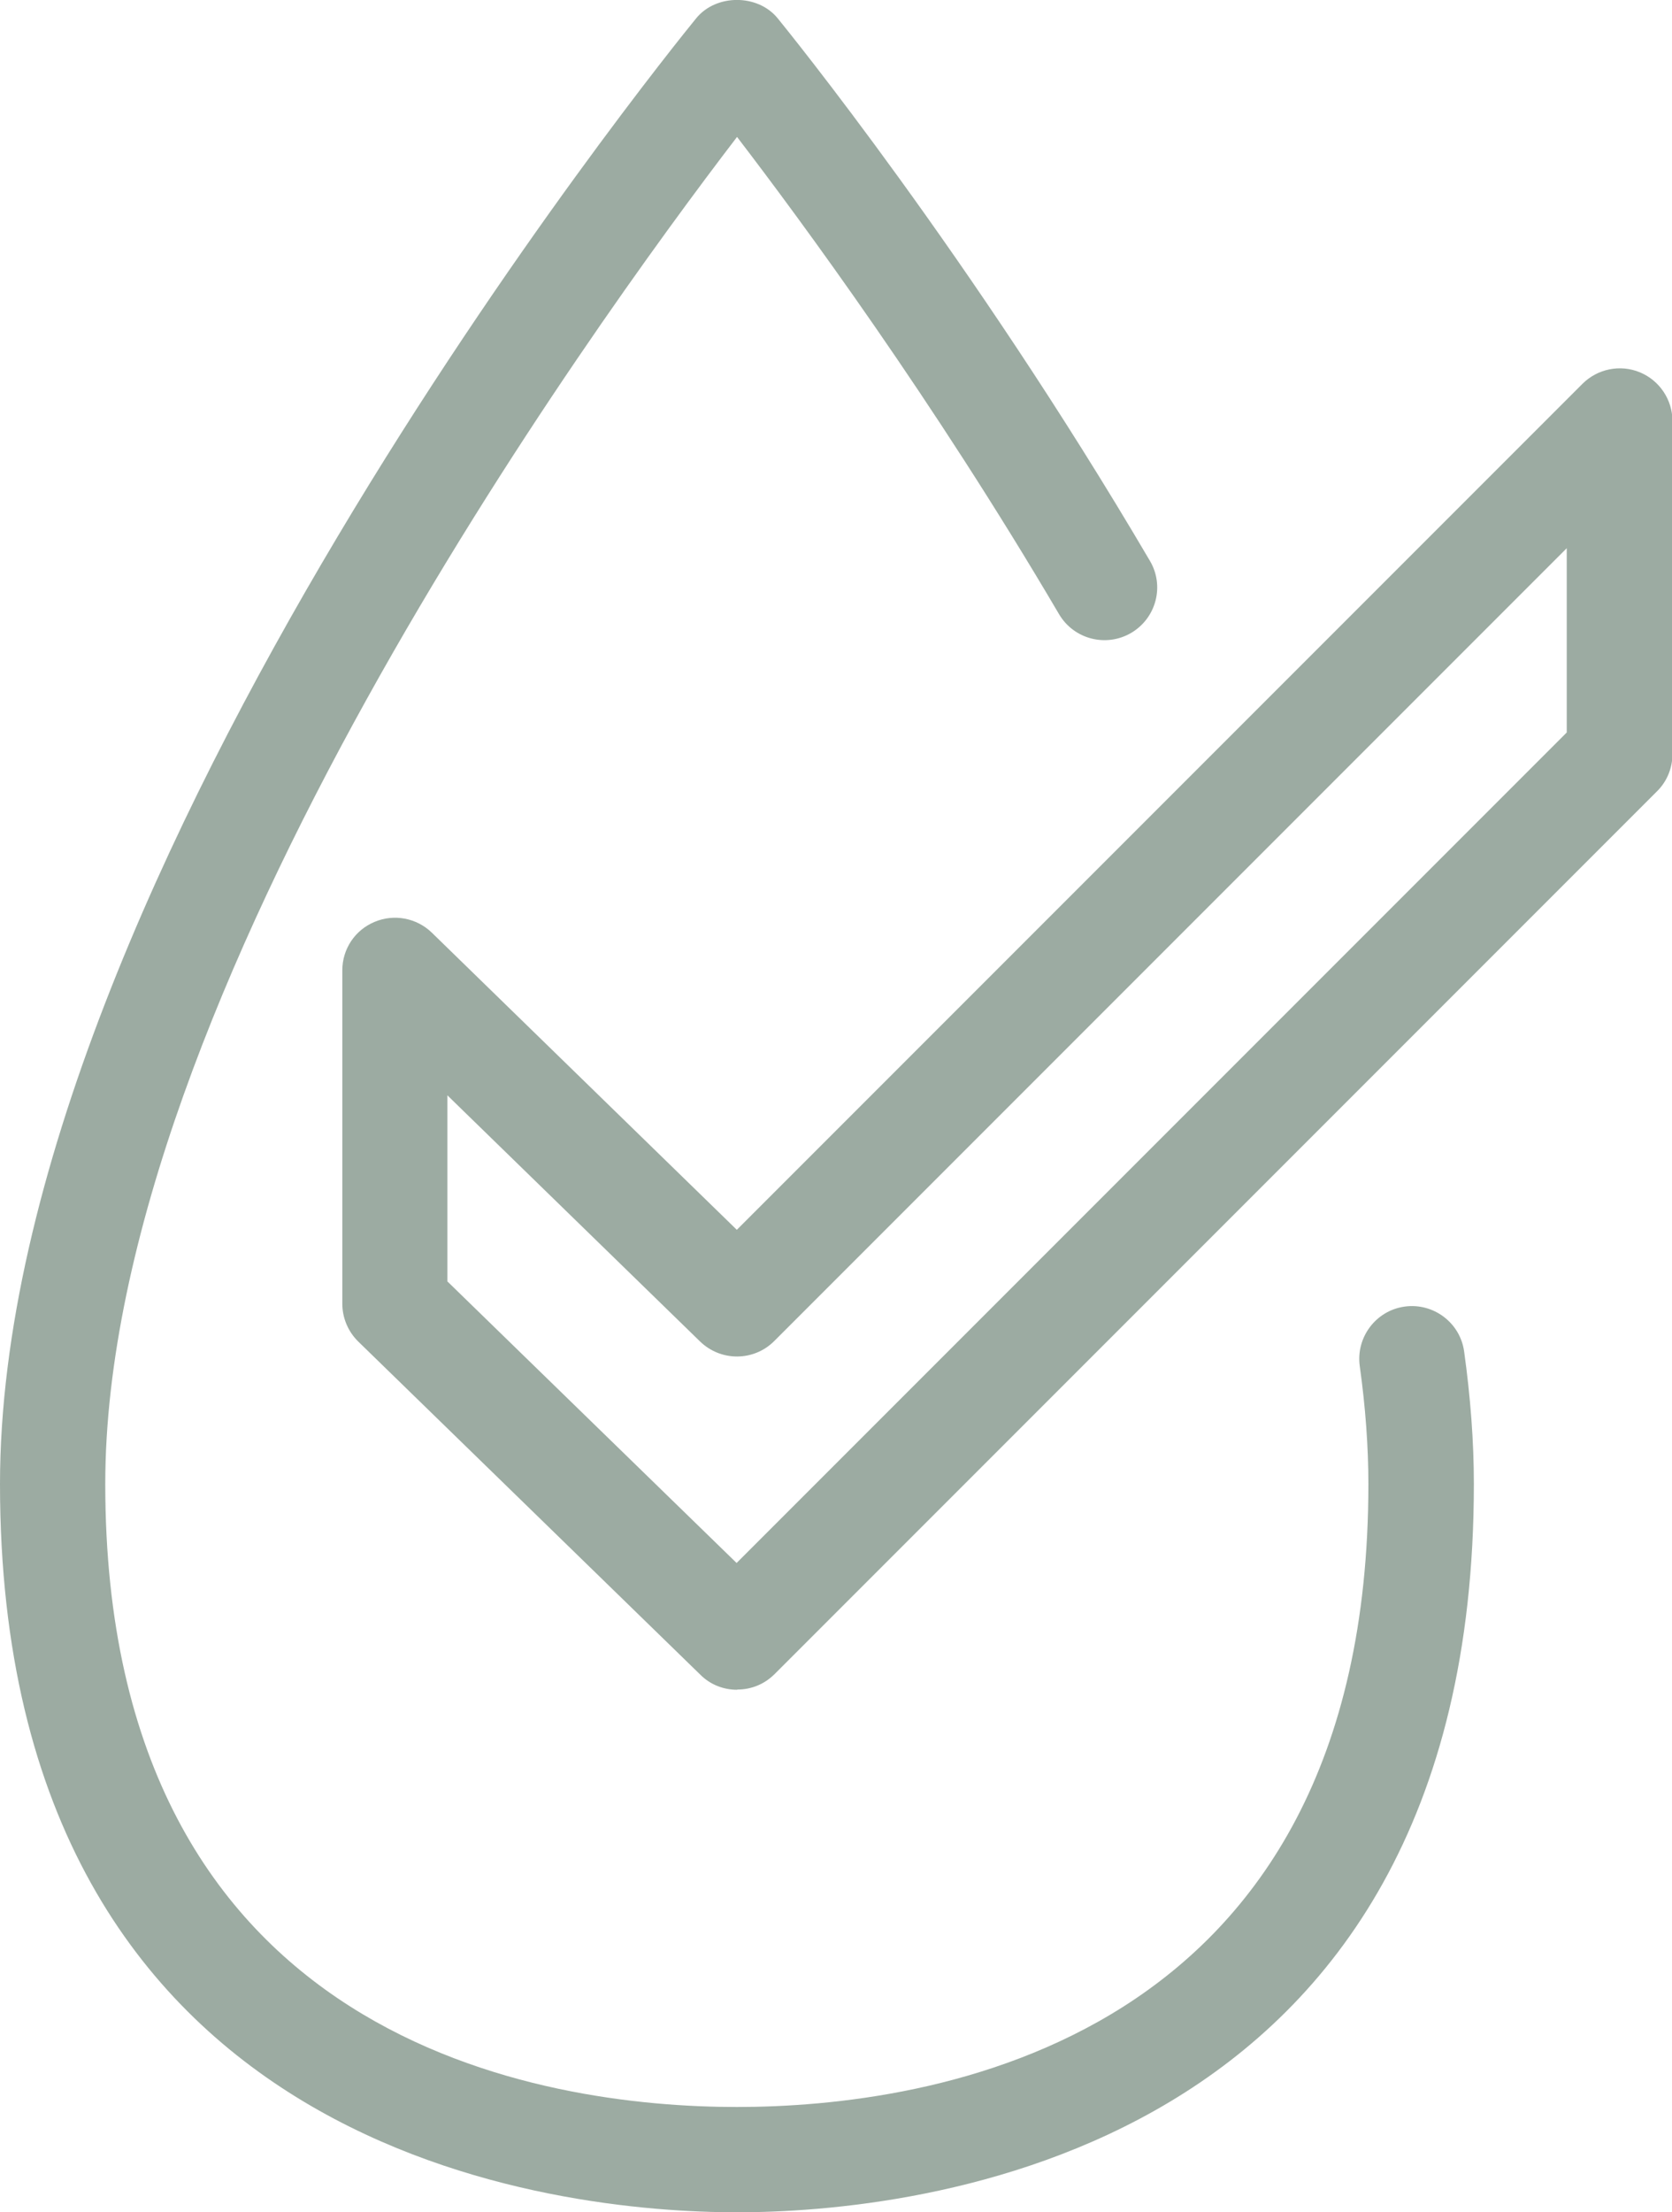
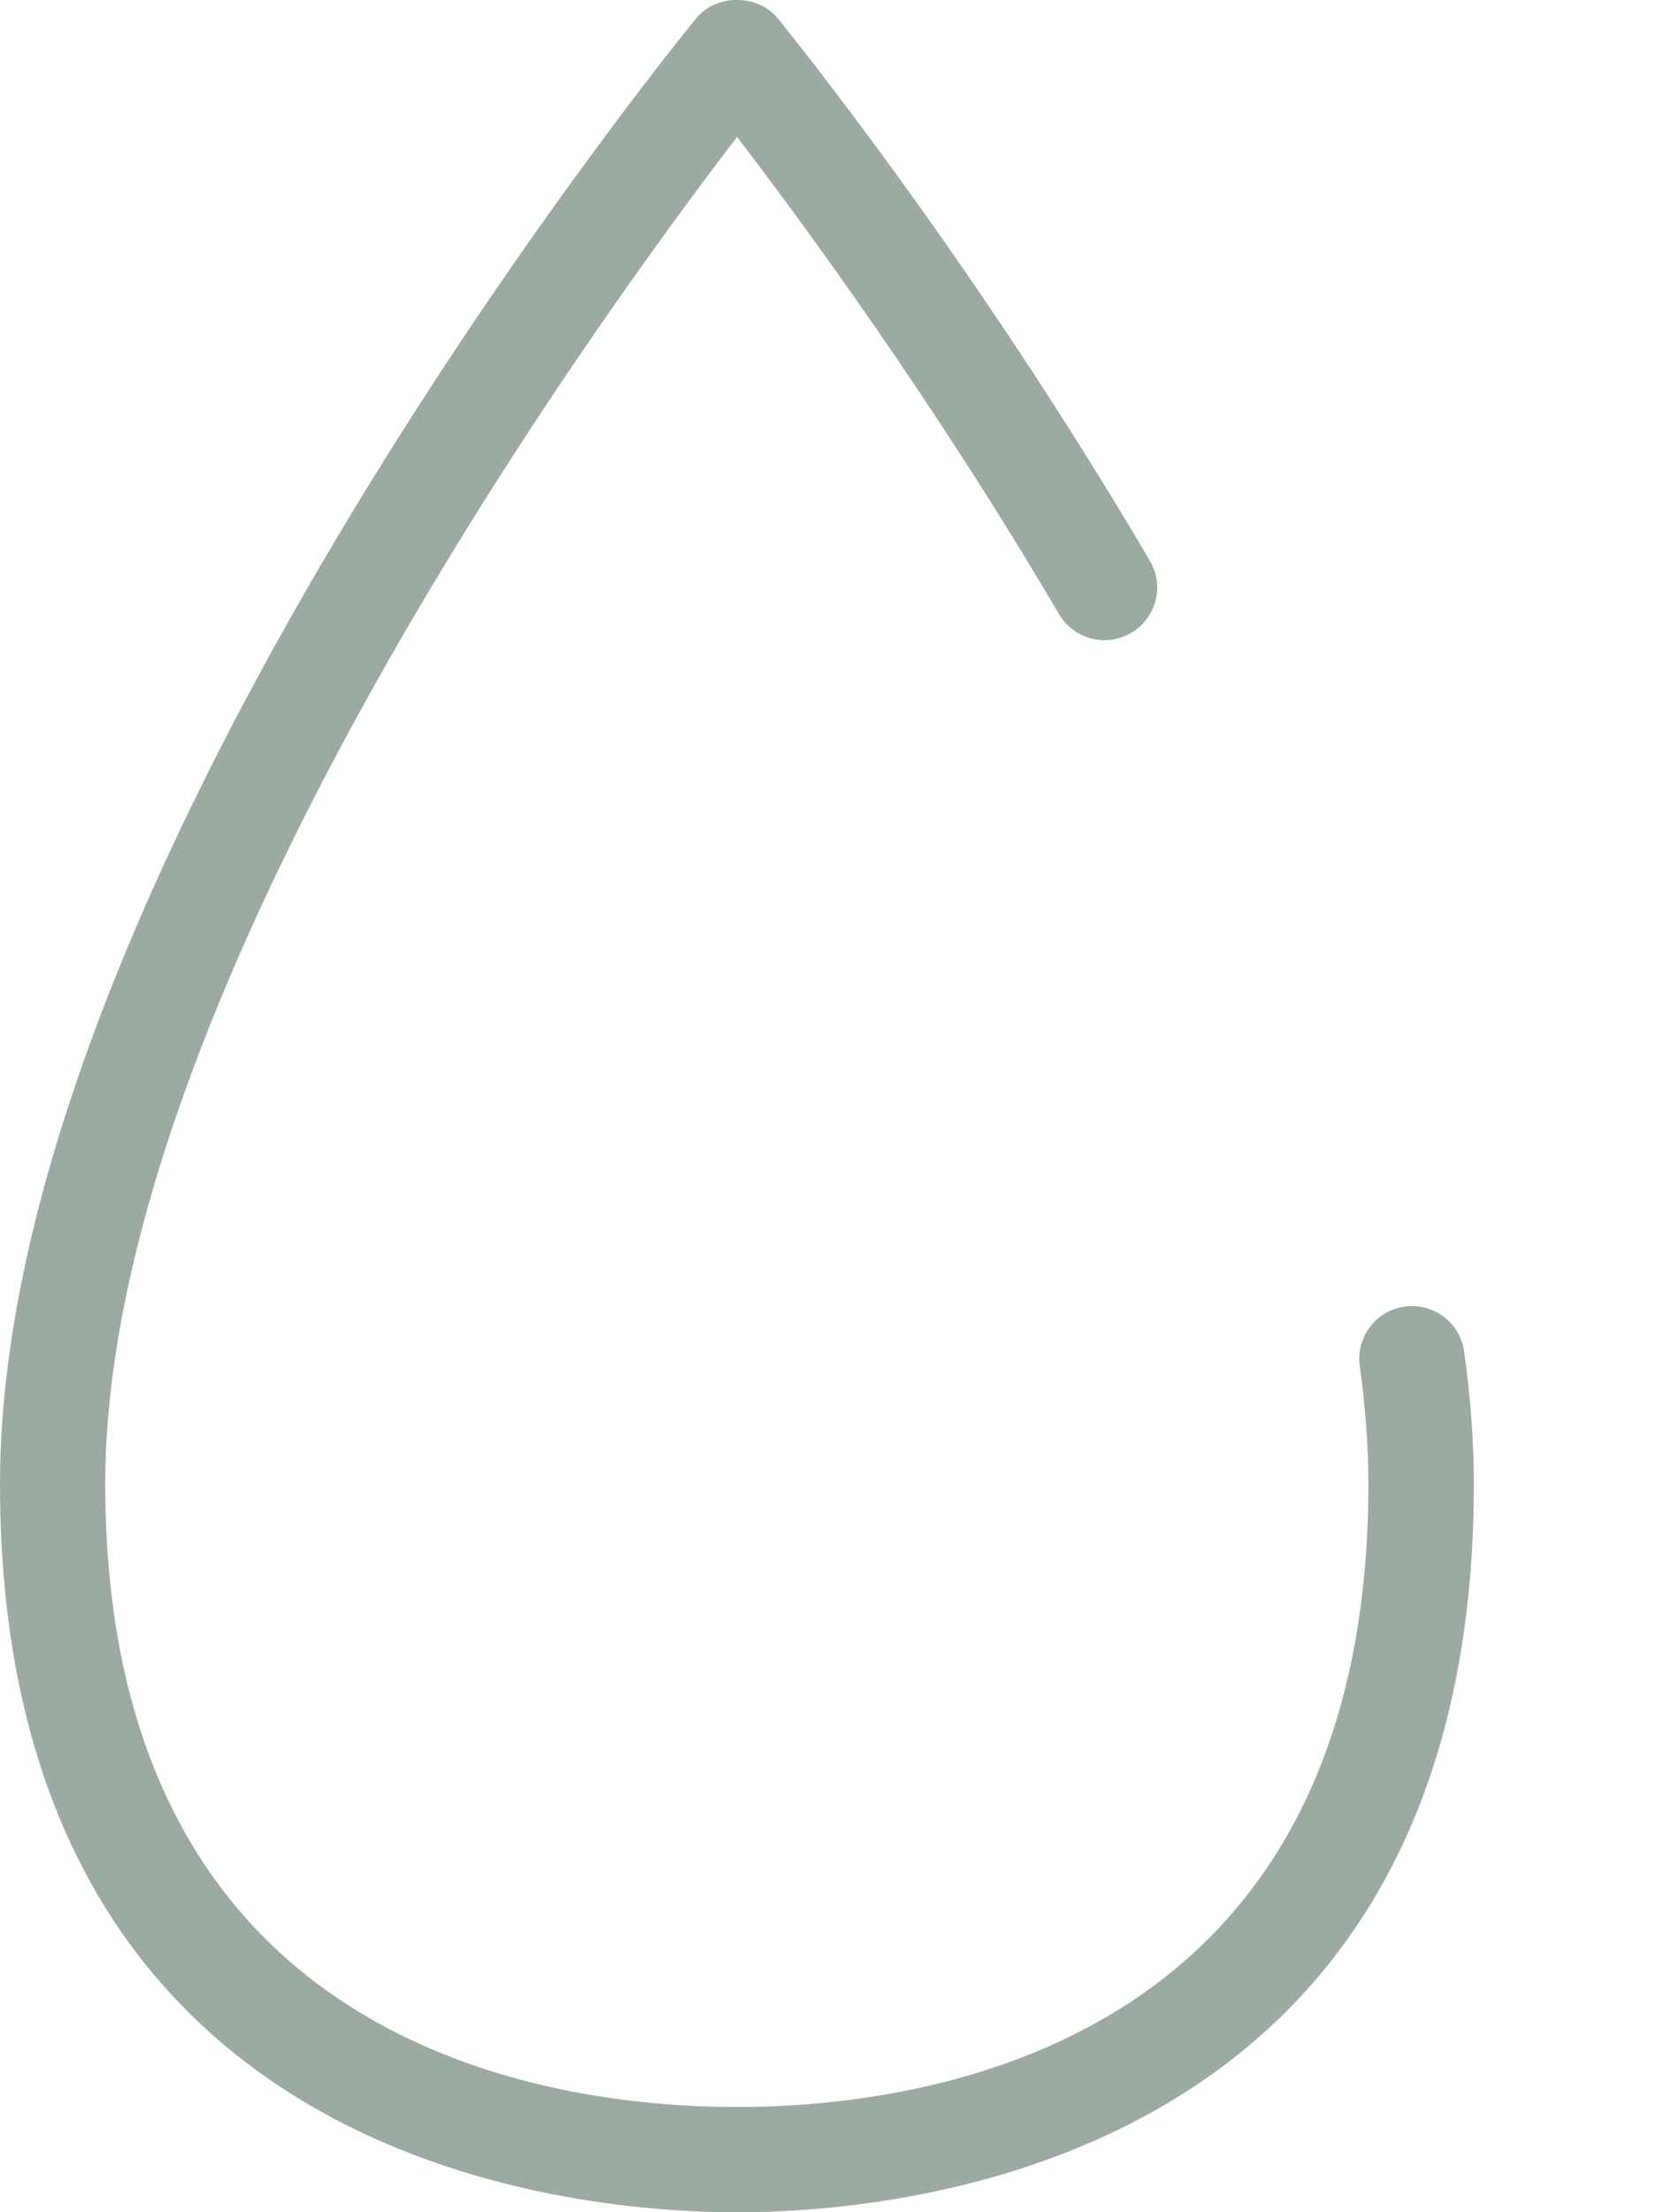
<svg xmlns="http://www.w3.org/2000/svg" id="Capa_1" version="1.1" viewBox="0 0 75.61 100">
  <defs>
    <style>
      .st0 {
        fill: #9caba2;
      }
    </style>
  </defs>
  <path class="st0" d="M33.33,100c-7.82,0-33.33-2.37-33.33-32.92C0,39.67,30.2,2.4,31.48.83c.9-1.11,2.79-1.11,3.69,0,.35.43,8.73,10.73,16.83,24.52.67,1.13.29,2.59-.85,3.26-1.13.66-2.59.29-3.26-.85-5.69-9.68-11.64-17.76-14.56-21.57C26.74,14.79,4.76,45.11,4.76,67.08c0,25.41,19.98,28.16,28.56,28.16s28.56-2.74,28.56-28.16c0-1.67-.13-3.47-.39-5.33-.18-1.3.73-2.51,2.03-2.69,1.29-.18,2.51.72,2.69,2.03.29,2.08.44,4.09.44,5.99,0,30.55-25.51,32.92-33.33,32.92Z" />
-   <path class="st0" d="M33.33,76.38c-.6,0-1.2-.22-1.66-.68l-15.47-15.06c-.46-.45-.72-1.07-.72-1.71v-15.07c0-.96.57-1.82,1.46-2.19.88-.37,1.9-.18,2.59.49l13.79,13.43,38.24-38.24c.68-.68,1.71-.89,2.6-.52.89.37,1.47,1.24,1.47,2.2v15.06c0,.63-.25,1.24-.7,1.68l-39.9,39.9c-.47.47-1.07.7-1.68.7ZM20.24,57.93l13.07,12.72,37.54-37.54v-8.33l-35.84,35.84c-.92.92-2.41.93-3.35.02l-11.43-11.13v8.42Z" />
</svg>